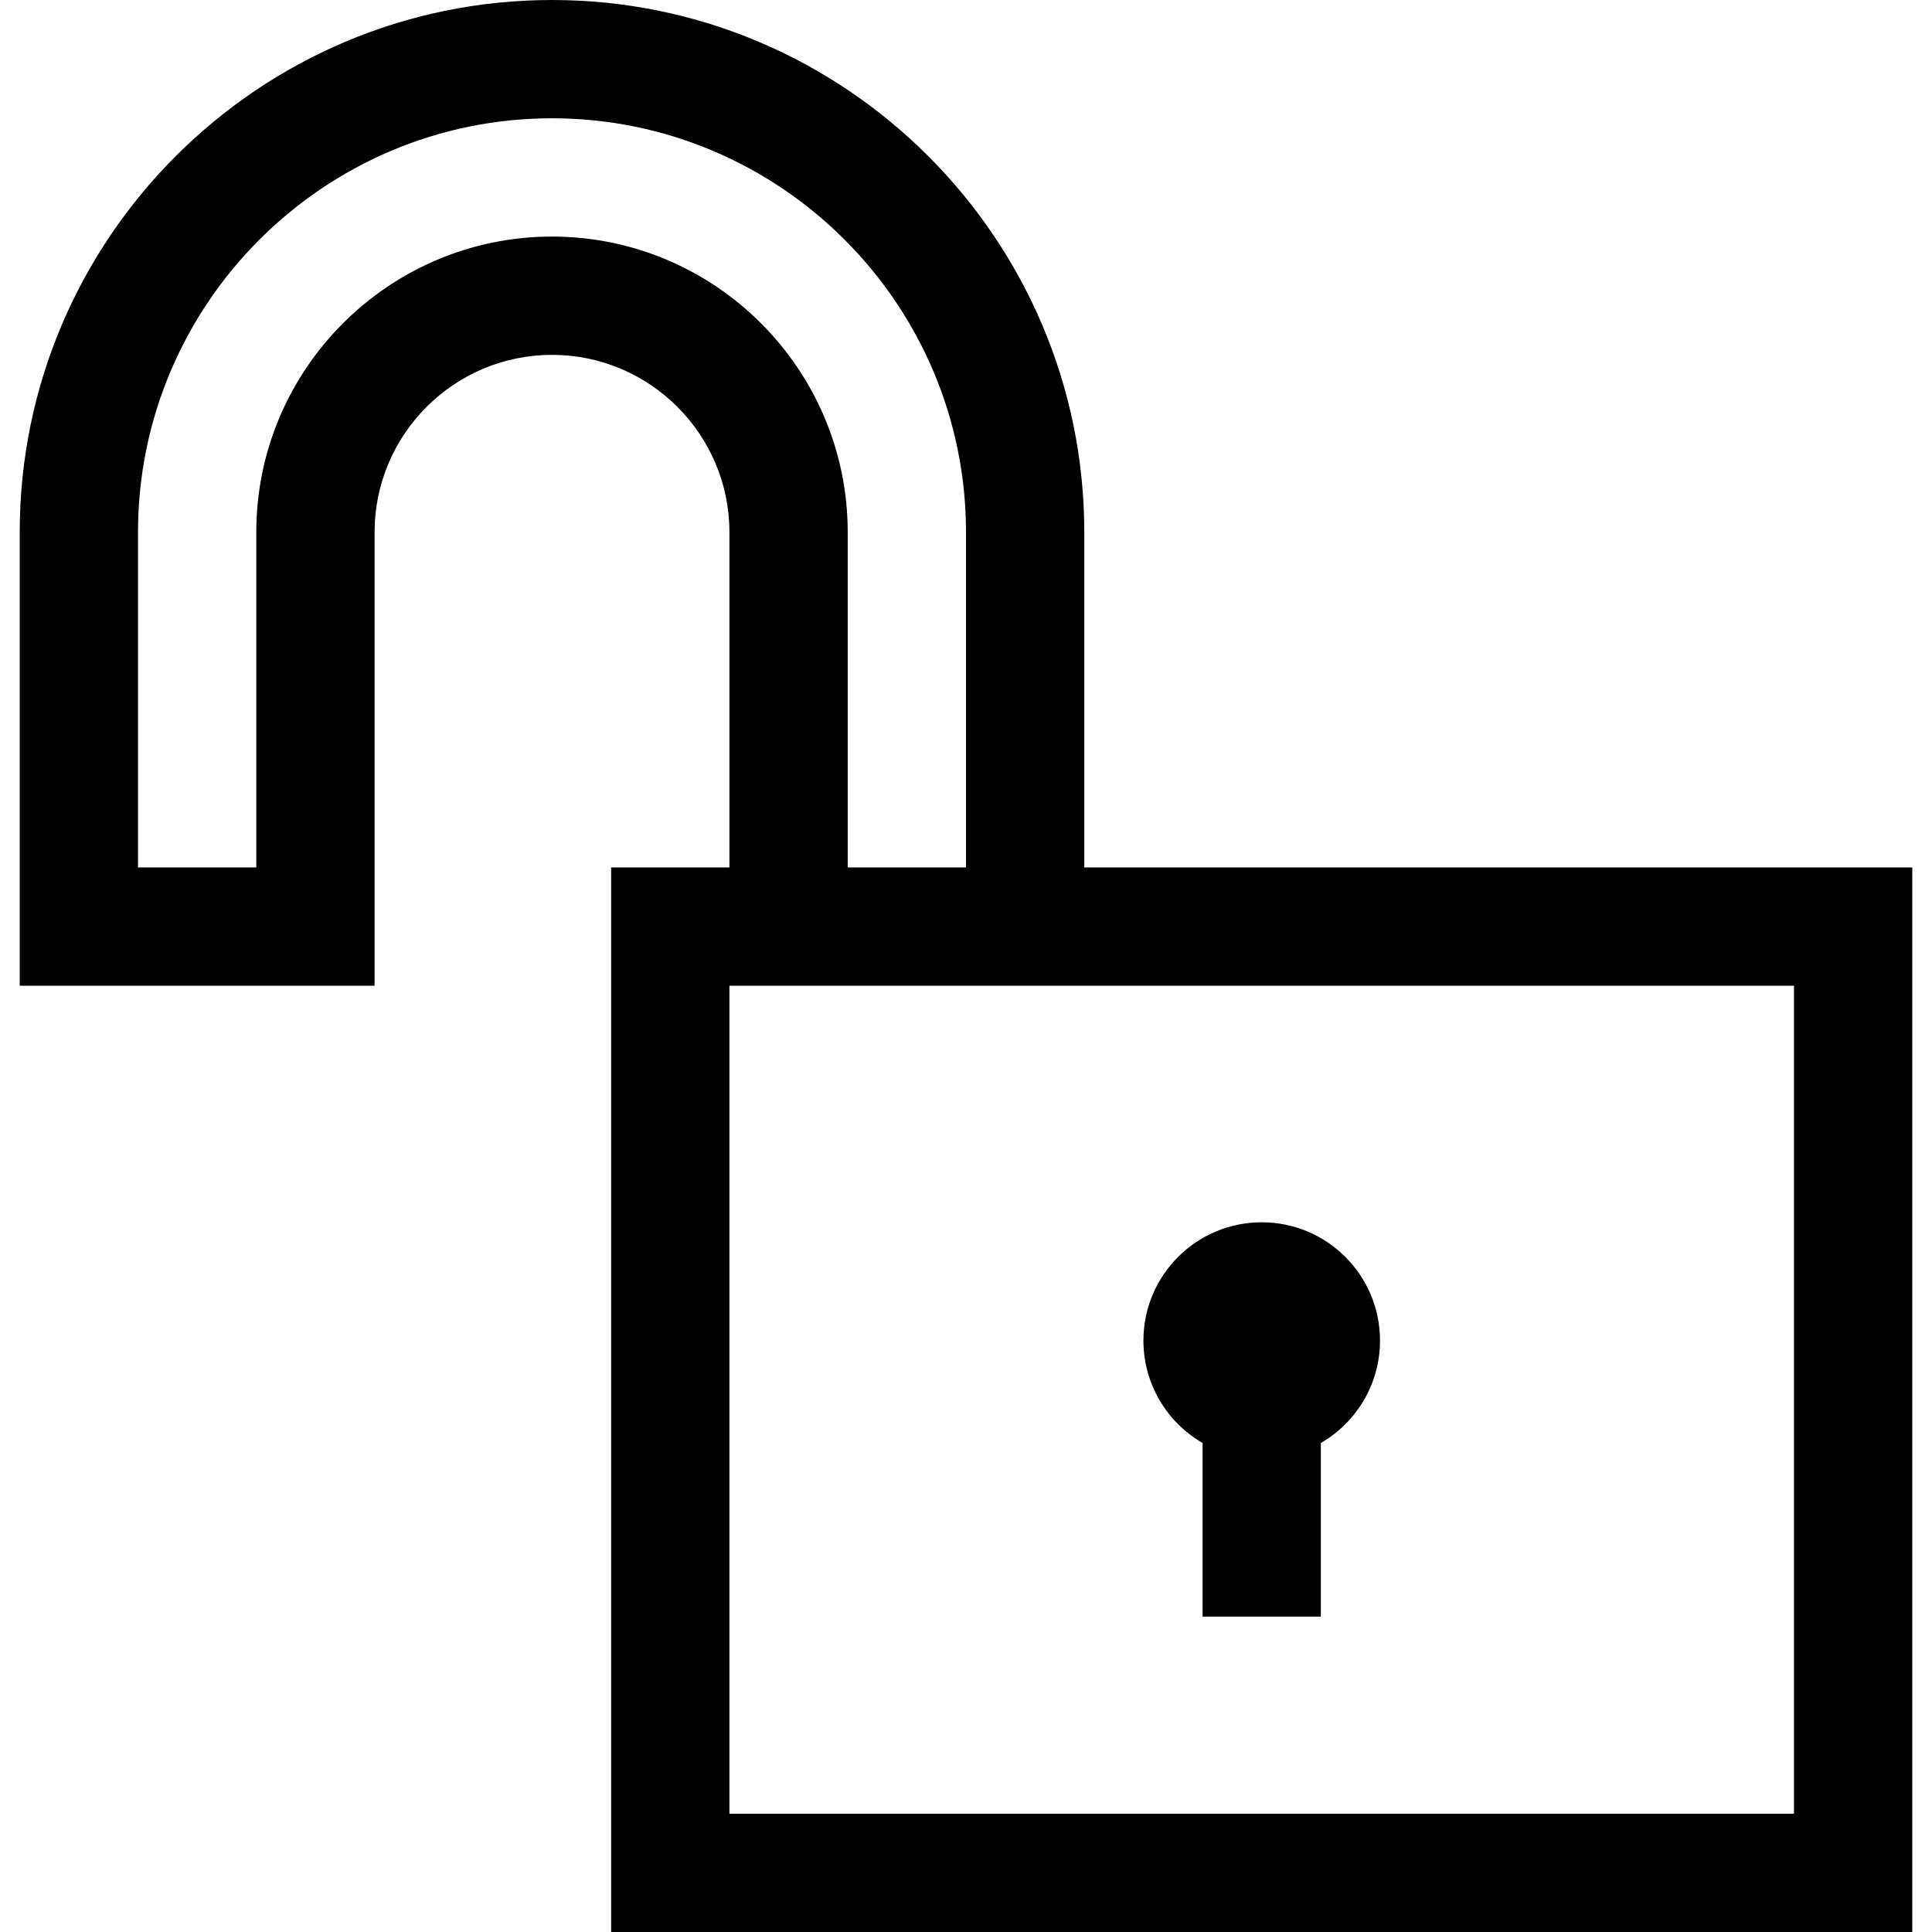
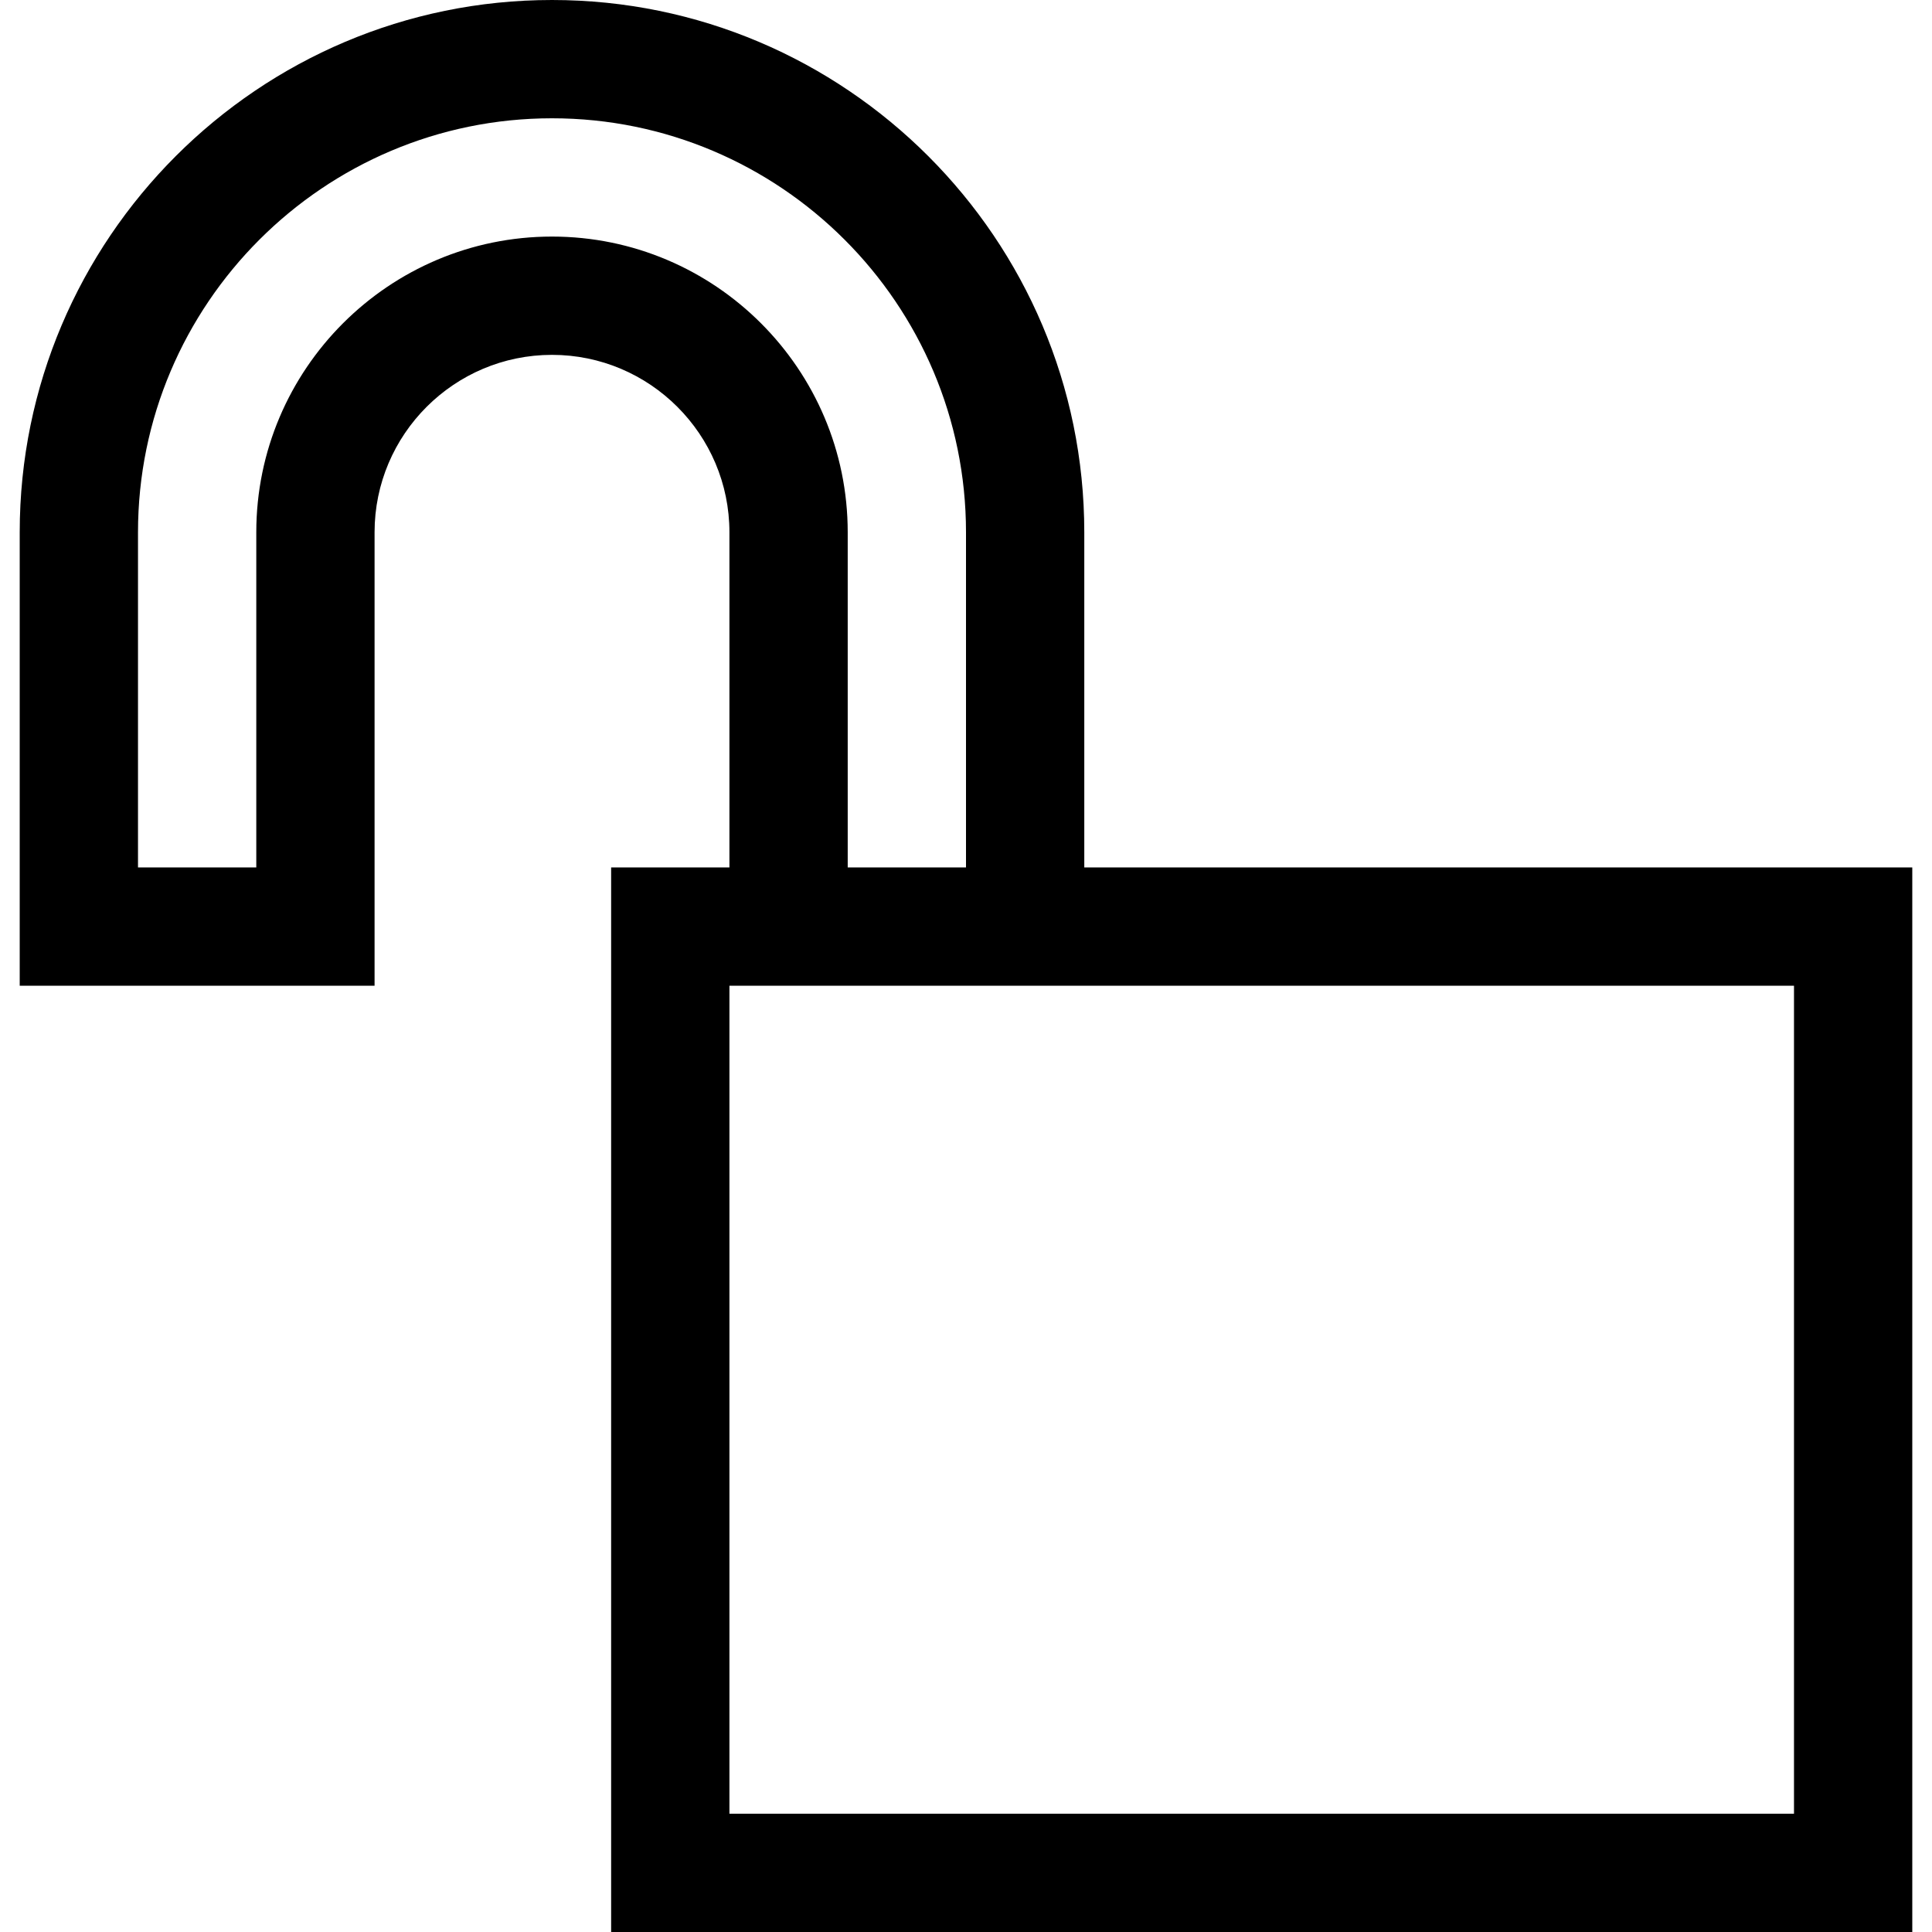
<svg xmlns="http://www.w3.org/2000/svg" fill="#000000" height="800px" width="800px" version="1.1" id="Layer_1" viewBox="0 0 512 512" xml:space="preserve">
  <g>
    <g>
-       <path d="M334.367,323.918c-17.313,0-31.347,14.034-31.347,31.347c0,11.6,6.307,21.722,15.674,27.143v46h31.347v-46    c9.366-5.421,15.673-15.542,15.673-27.143C365.714,337.952,351.68,323.918,334.367,323.918z" />
-     </g>
+       </g>
  </g>
  <g>
    <g>
      <path d="M287.347,229.878v-88.816C287.347,63.28,224.067,0,146.286,0S5.224,63.28,5.224,141.061v120.163h94.041V141.061    c0-25.927,21.093-47.02,47.02-47.02s47.02,21.093,47.02,47.02v88.816h-31.347V512h344.816V229.878H287.347z M146.286,62.694    c-43.212,0-78.367,35.156-78.367,78.367v88.816H36.571v-88.816c0-60.496,49.218-109.714,109.714-109.714S256,80.565,256,141.061    v88.816h-31.347v-88.816C224.653,97.849,189.497,62.694,146.286,62.694z M475.429,480.653H193.306V261.224h282.122V480.653z" />
    </g>
  </g>
</svg>